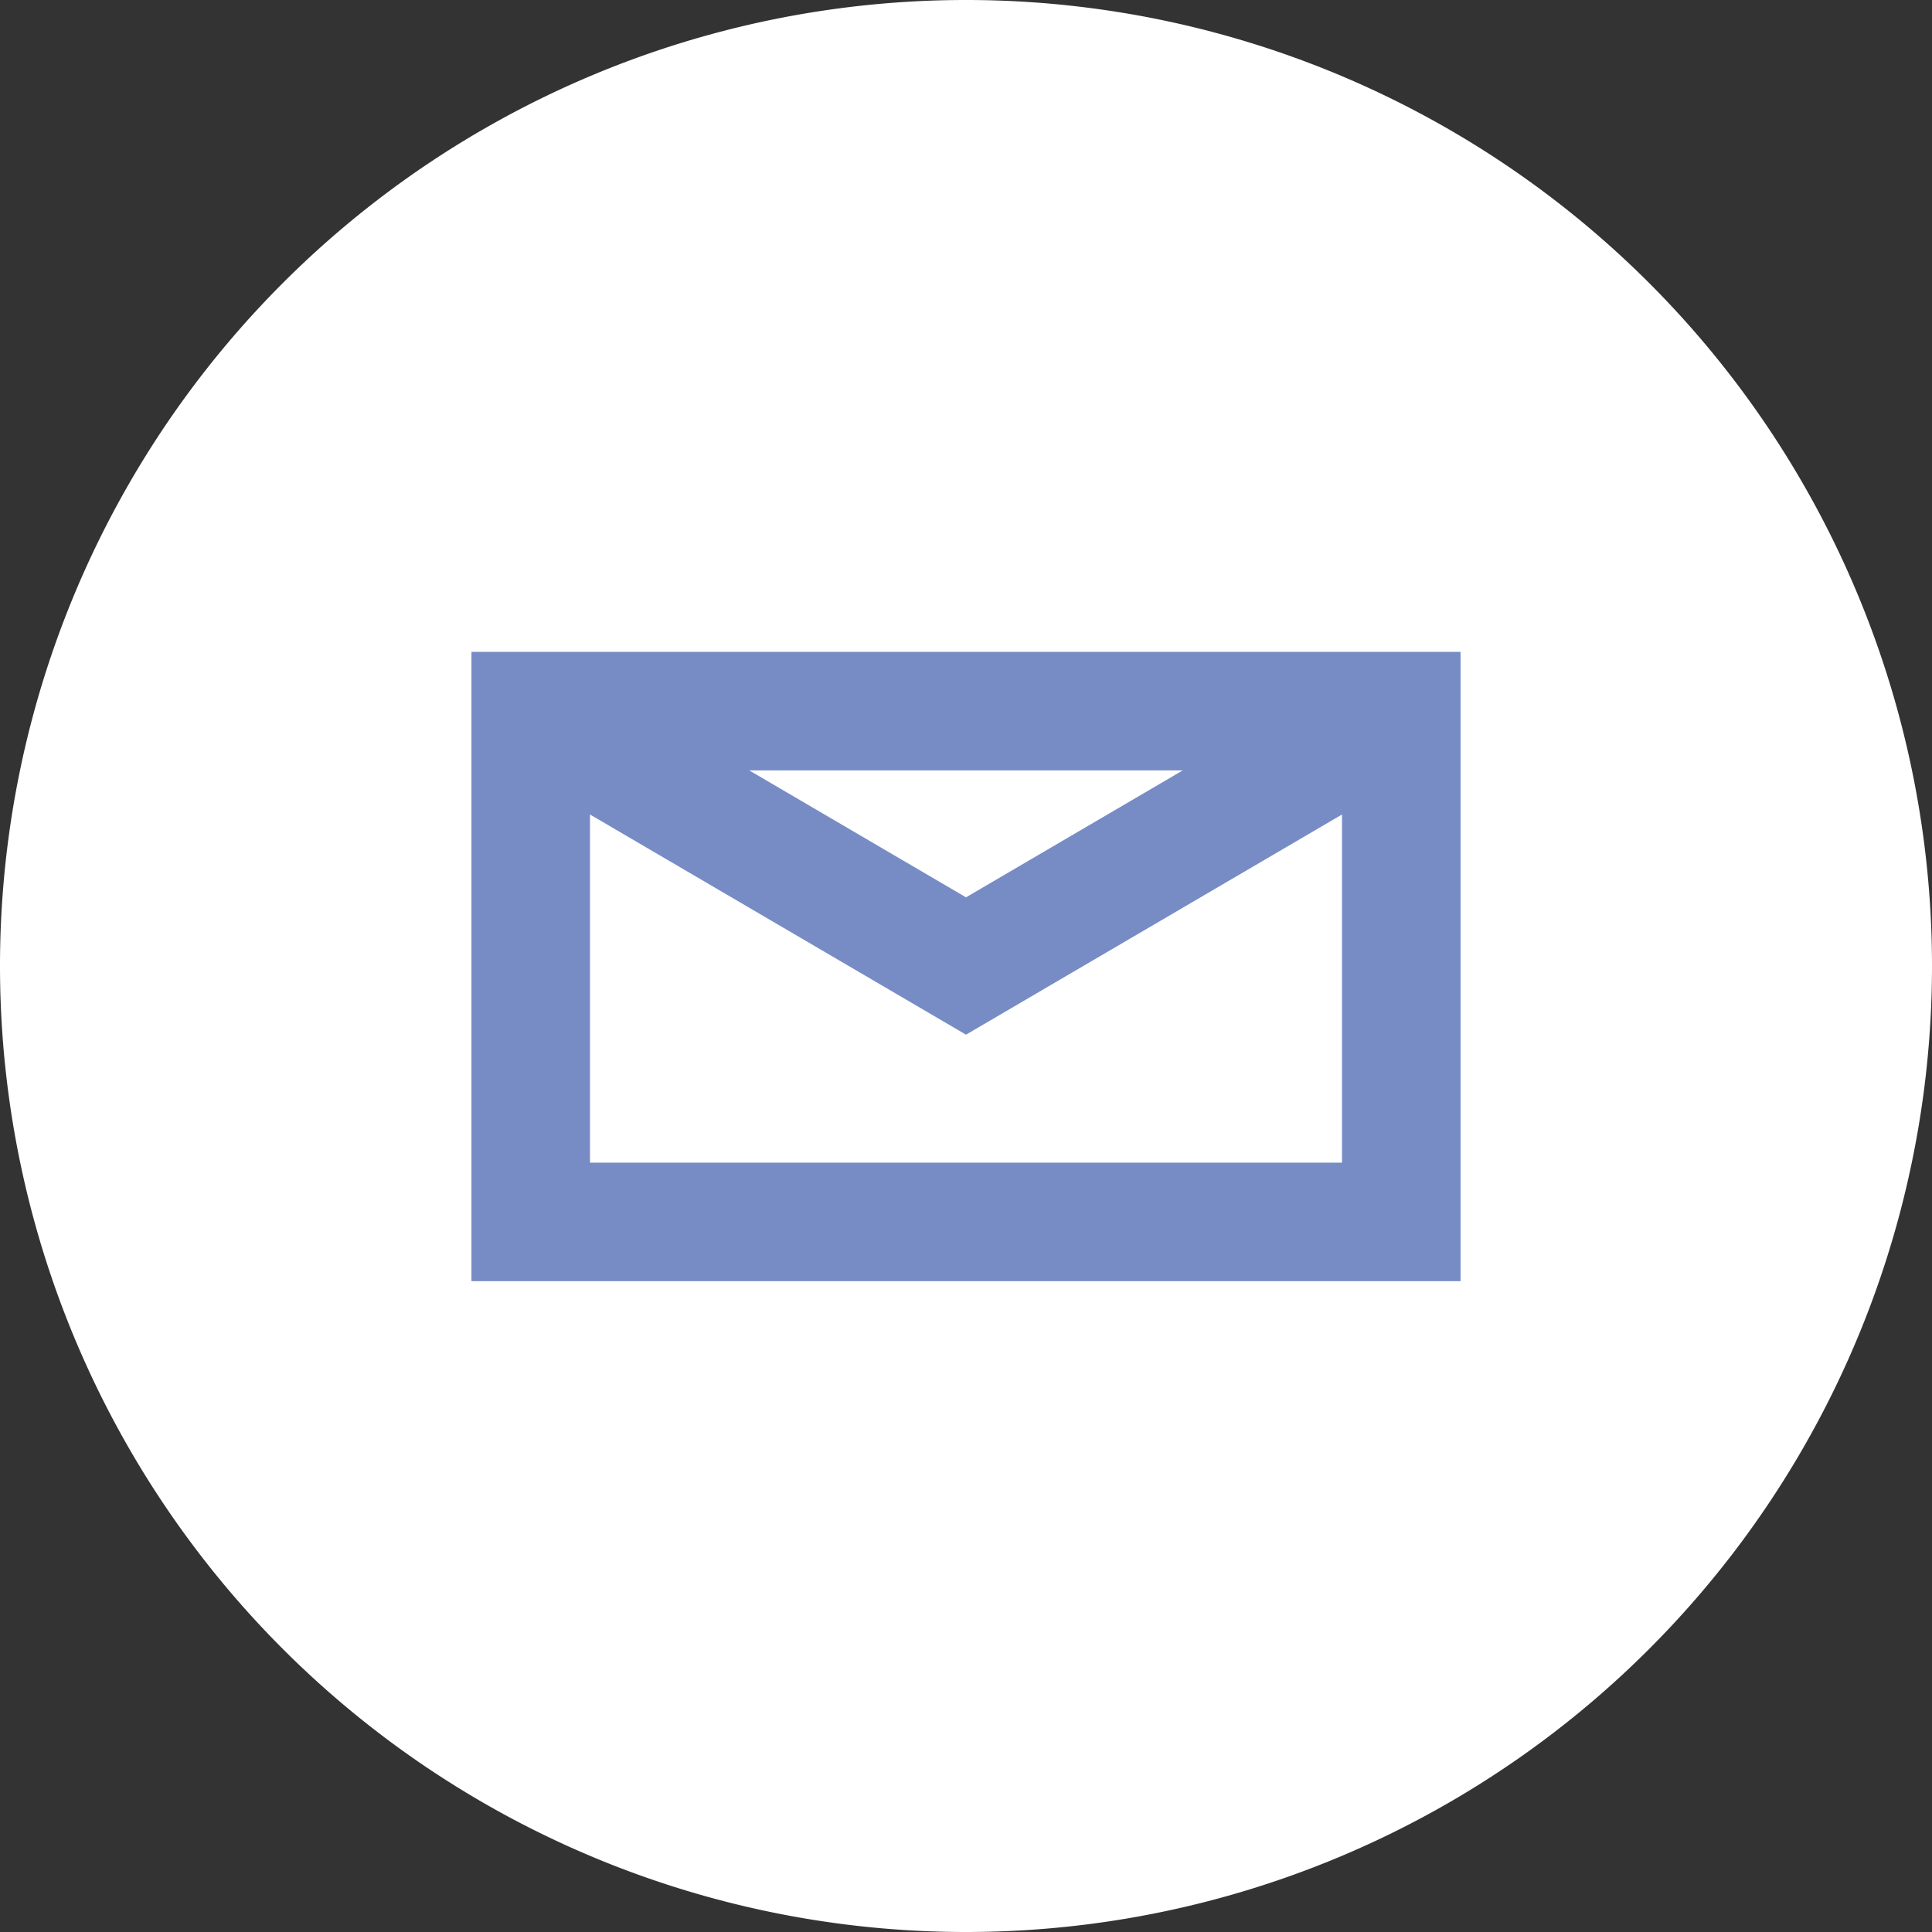
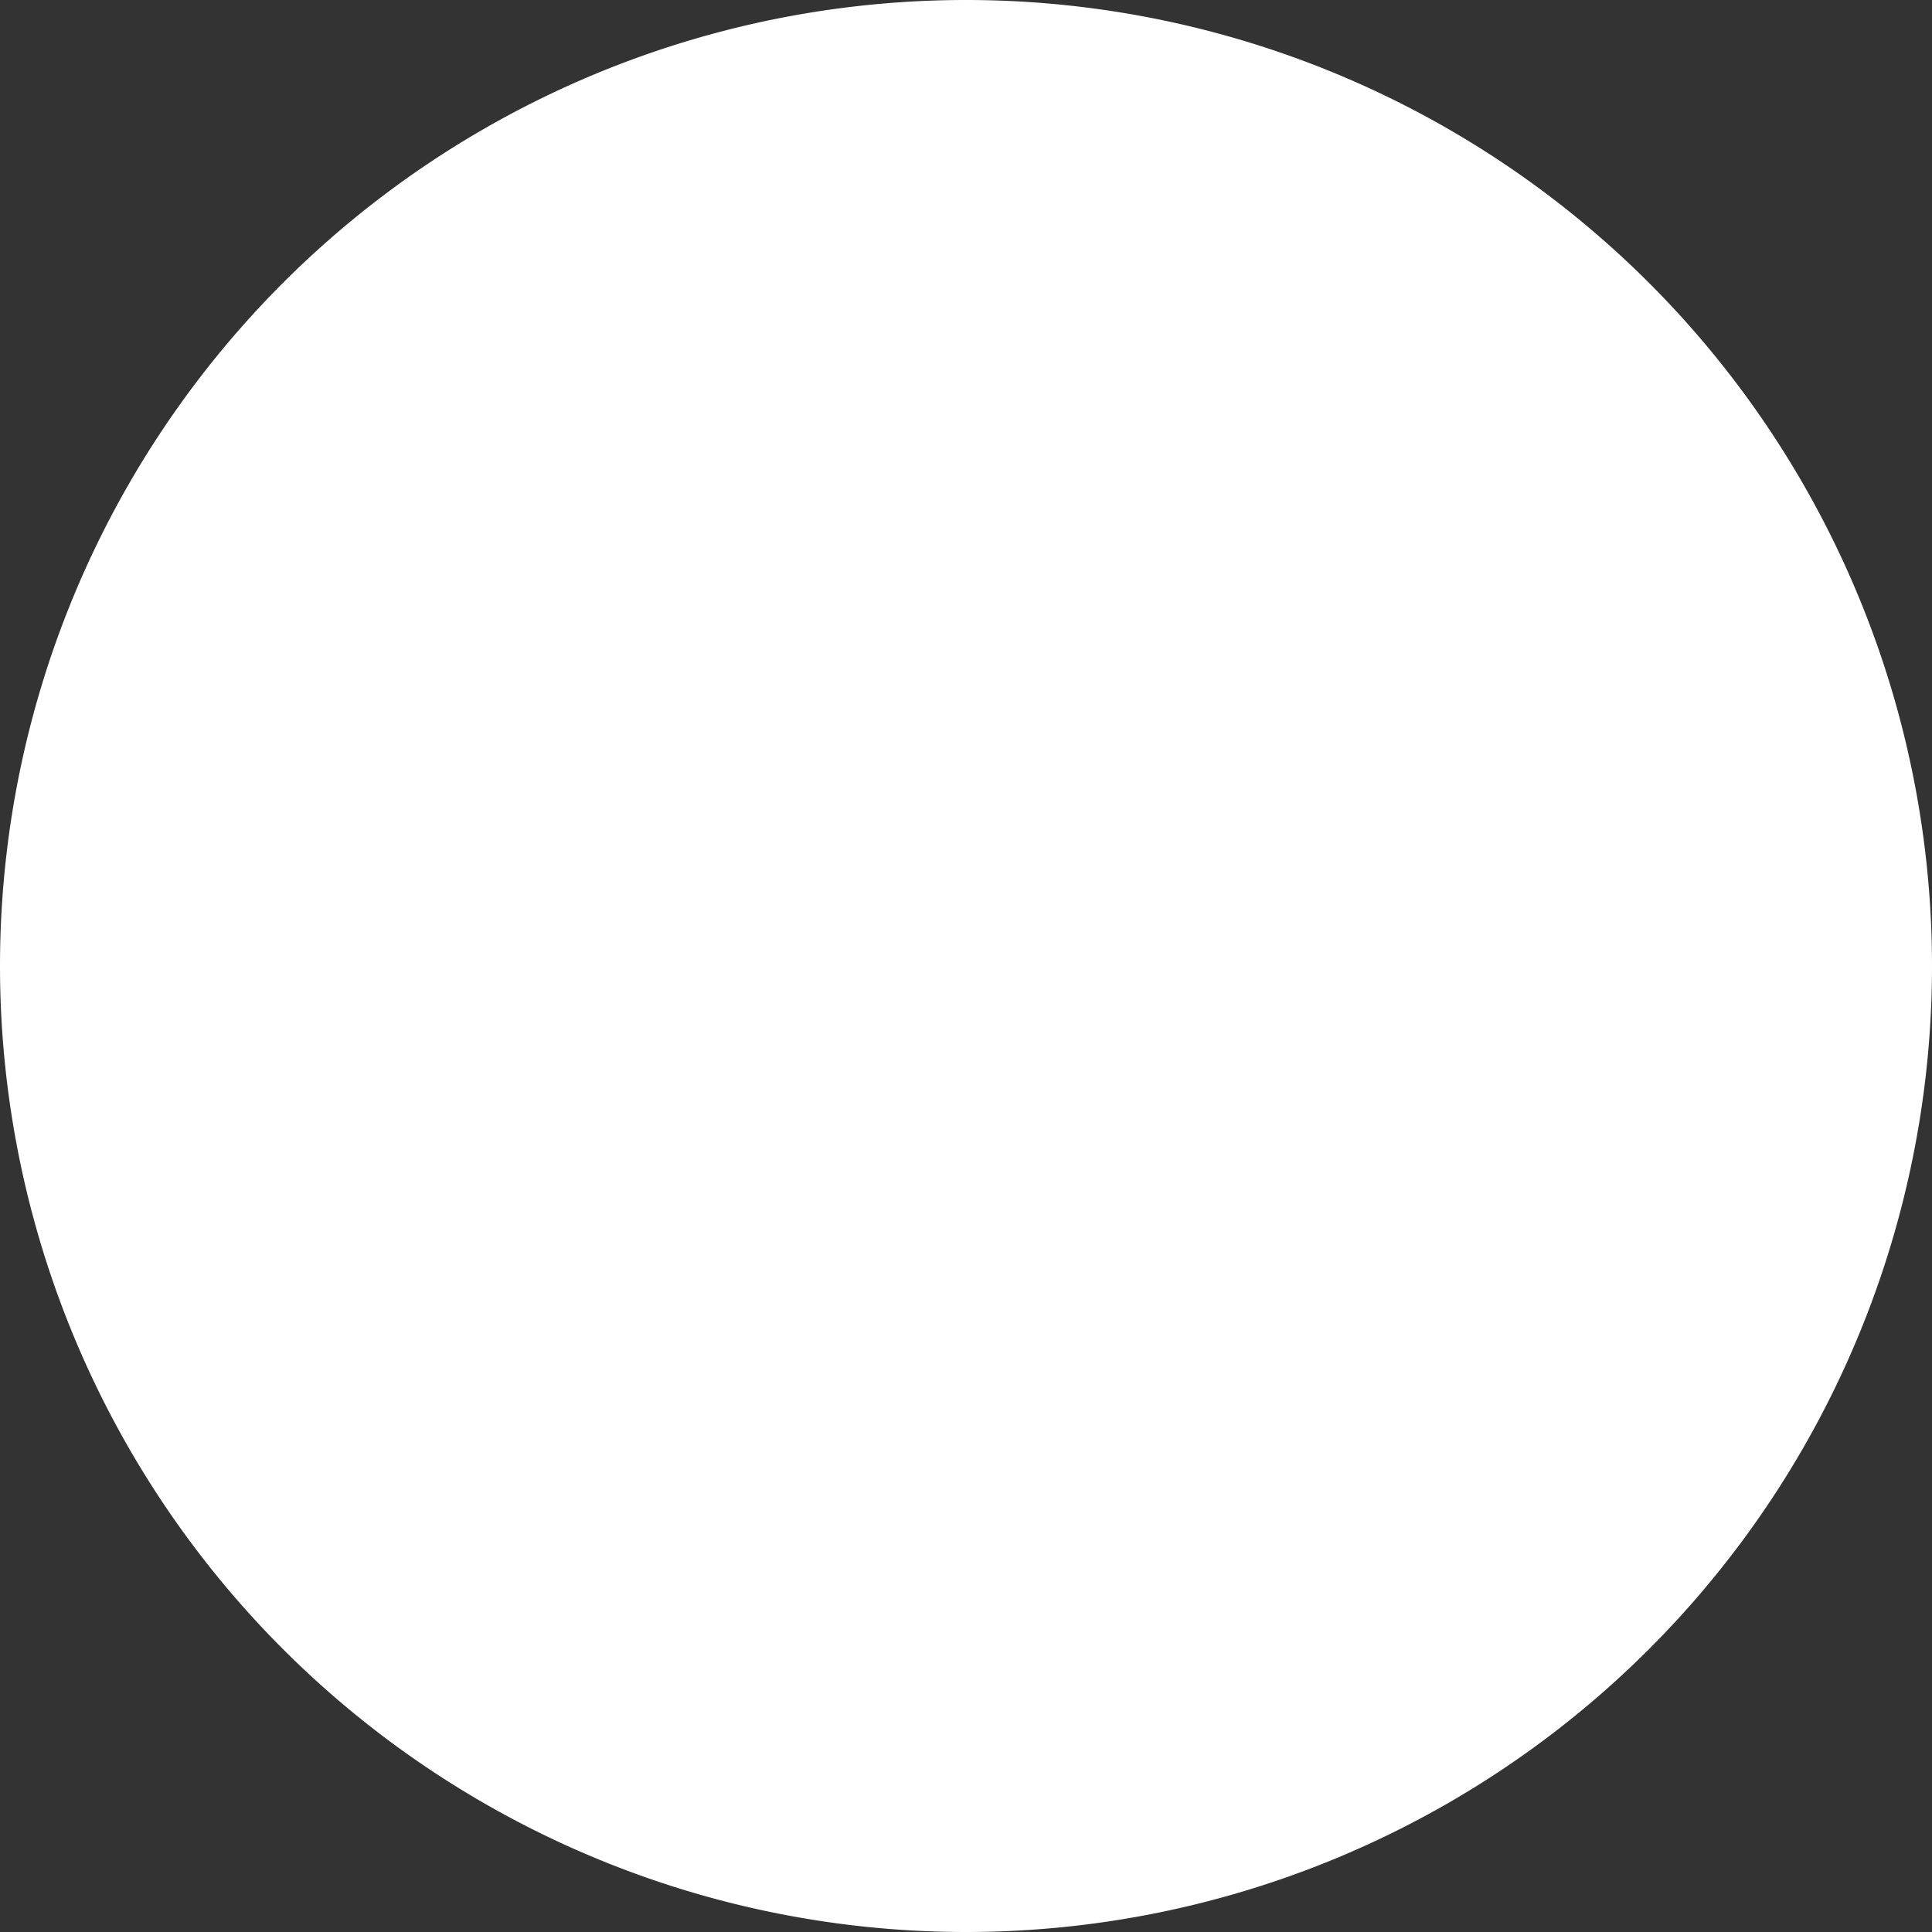
<svg xmlns="http://www.w3.org/2000/svg" viewBox="0 0 18.42 18.42">
  <rect x="0" y="0" width="18.42" height="18.42" fill="#333333" stroke="none" />
  <defs>
    <style>.cls-1{fill:#fff;}.cls-2{fill:none;stroke:#778cc5;stroke-miterlimit:10;stroke-width:1.13px;}</style>
  </defs>
  <g id="Слой_2" data-name="Слой 2">
    <g id="PRINT1">
      <g id="почта">
-         <path class="cls-1" d="M9.21,18.42h0a9.21,9.21,0,0,0,9.21-9.21h0A9.21,9.21,0,0,0,9.21,0h0A9.21,9.21,0,0,0,0,9.21H0A9.21,9.21,0,0,0,9.21,18.42Z" />
-         <rect class="cls-2" x="5.06" y="6.78" width="8.3" height="4.87" />
-         <polyline class="cls-2" points="5.06 6.78 9.21 9.21 13.36 6.78" />
+         <path class="cls-1" d="M9.21,18.42a9.21,9.21,0,0,0,9.21-9.21h0A9.21,9.21,0,0,0,9.21,0h0A9.21,9.21,0,0,0,0,9.21H0A9.21,9.21,0,0,0,9.21,18.42Z" />
      </g>
    </g>
  </g>
</svg>